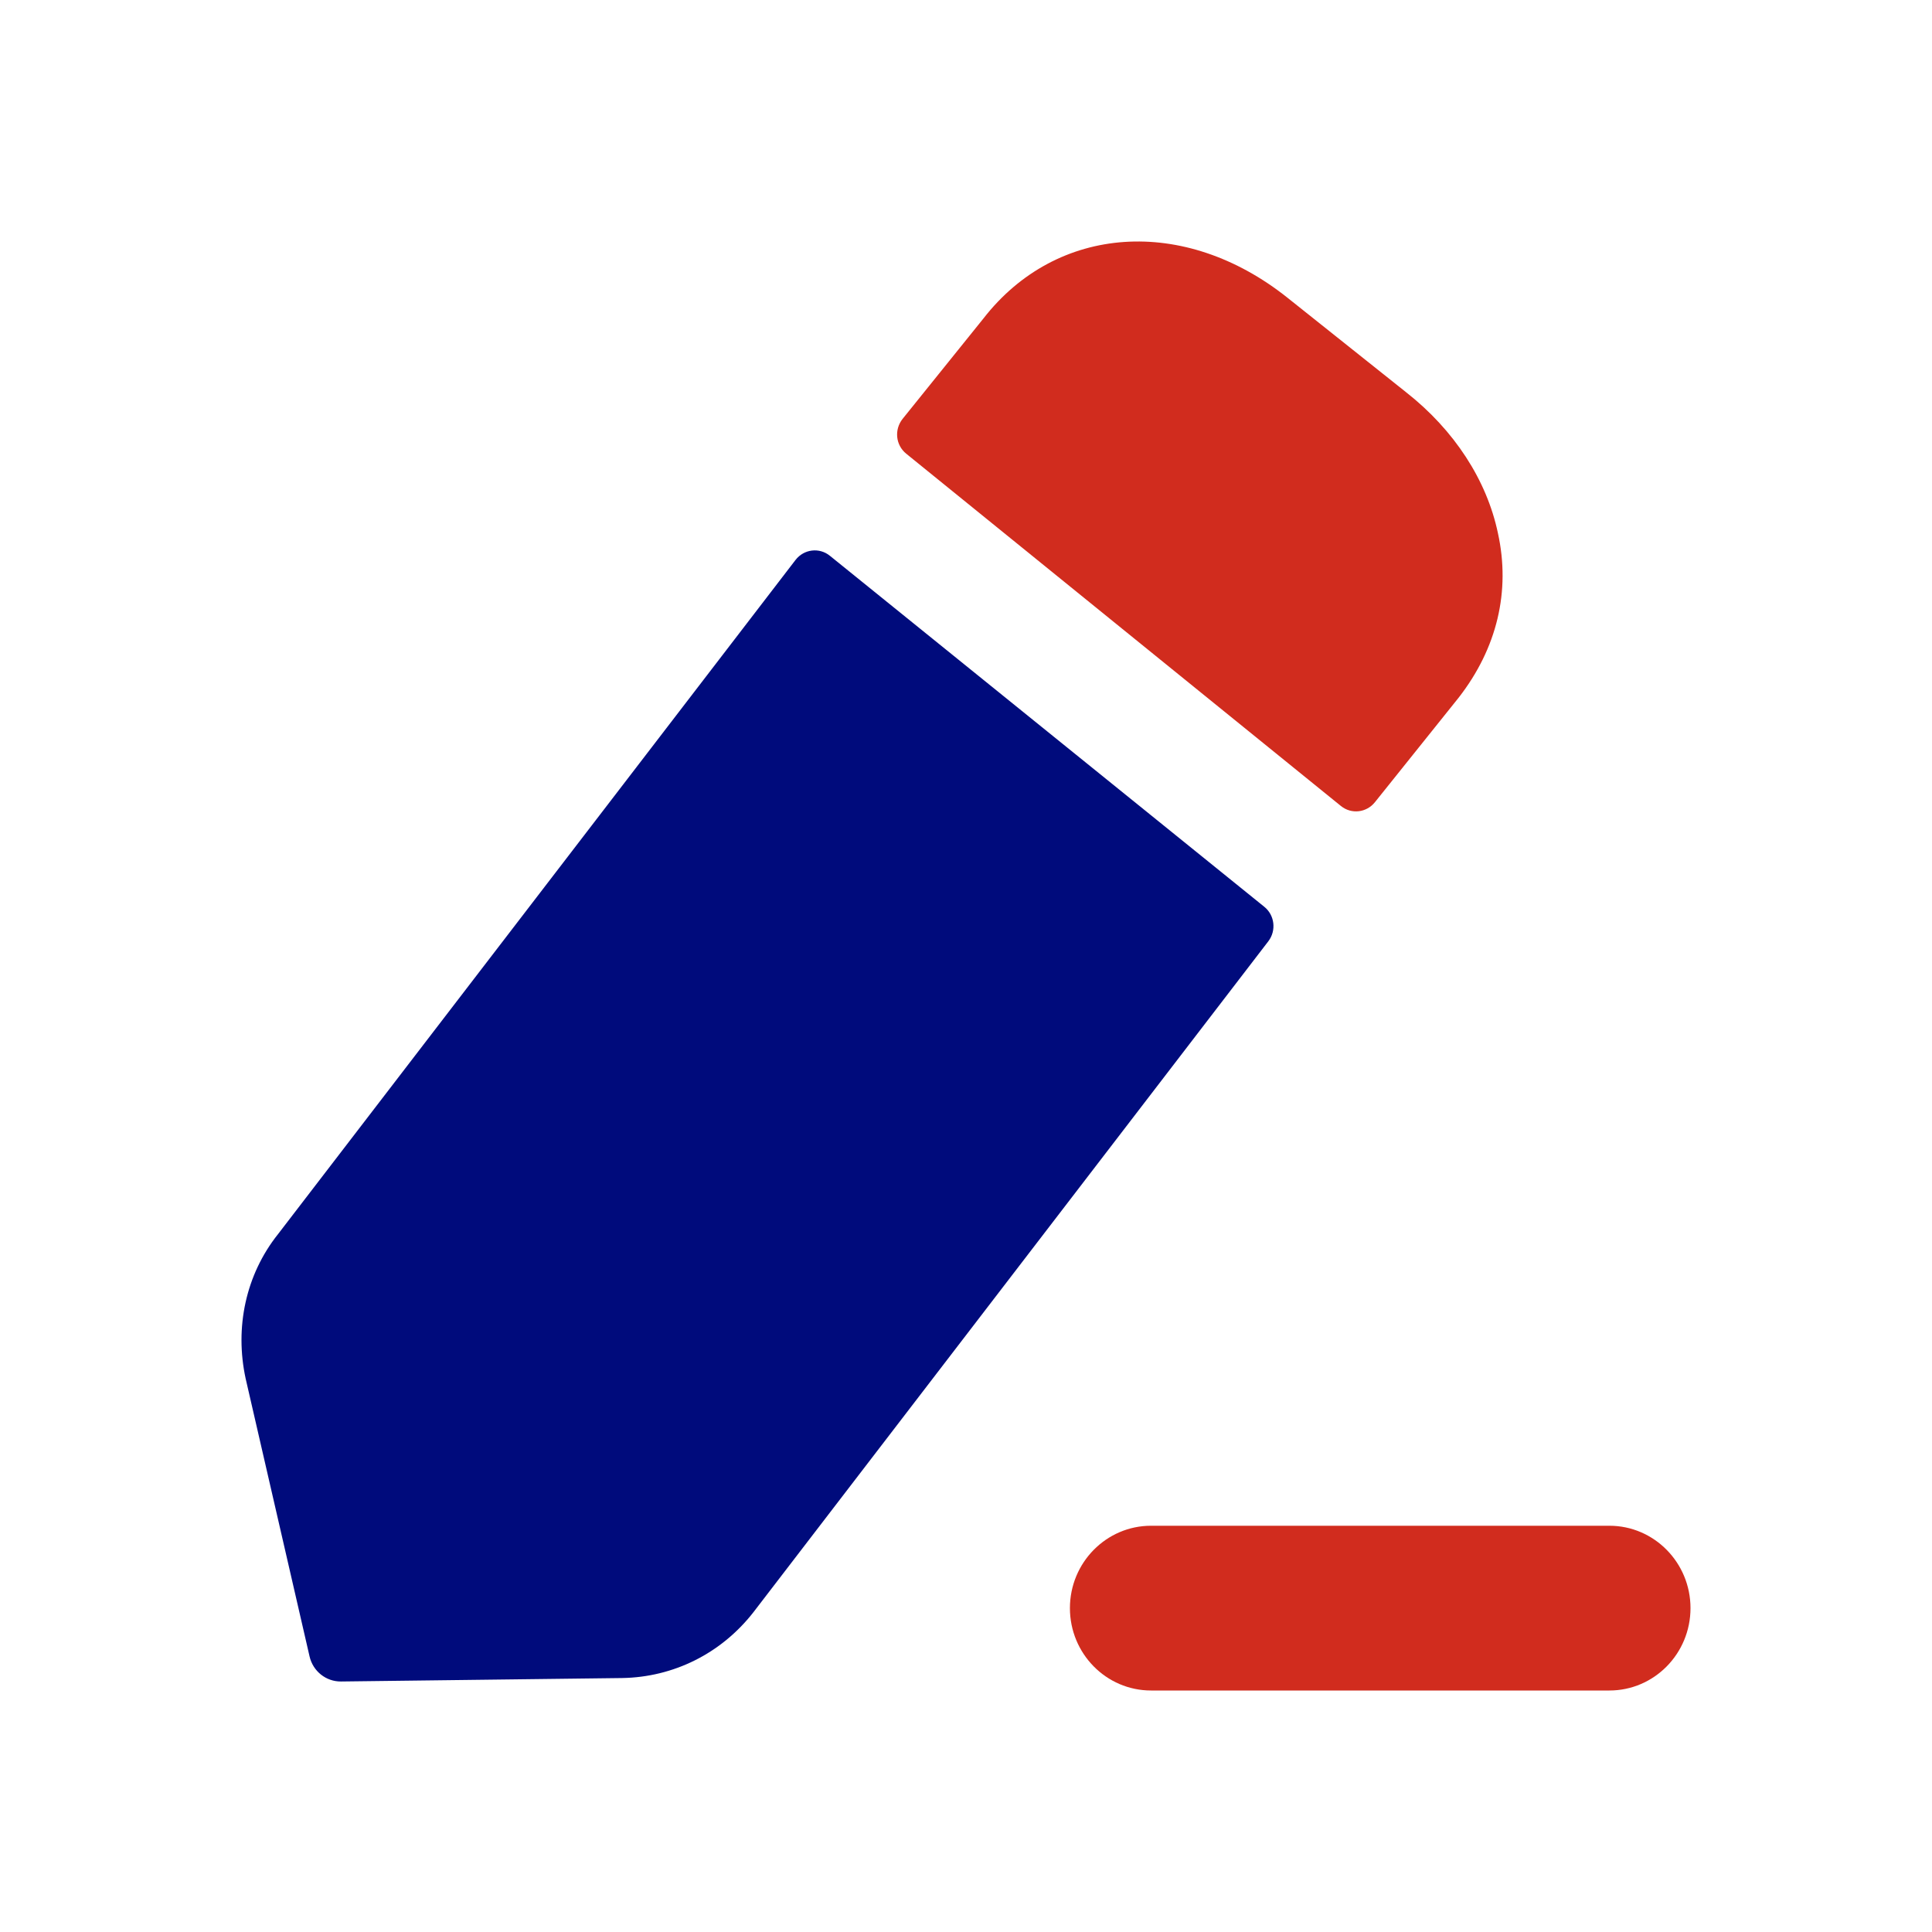
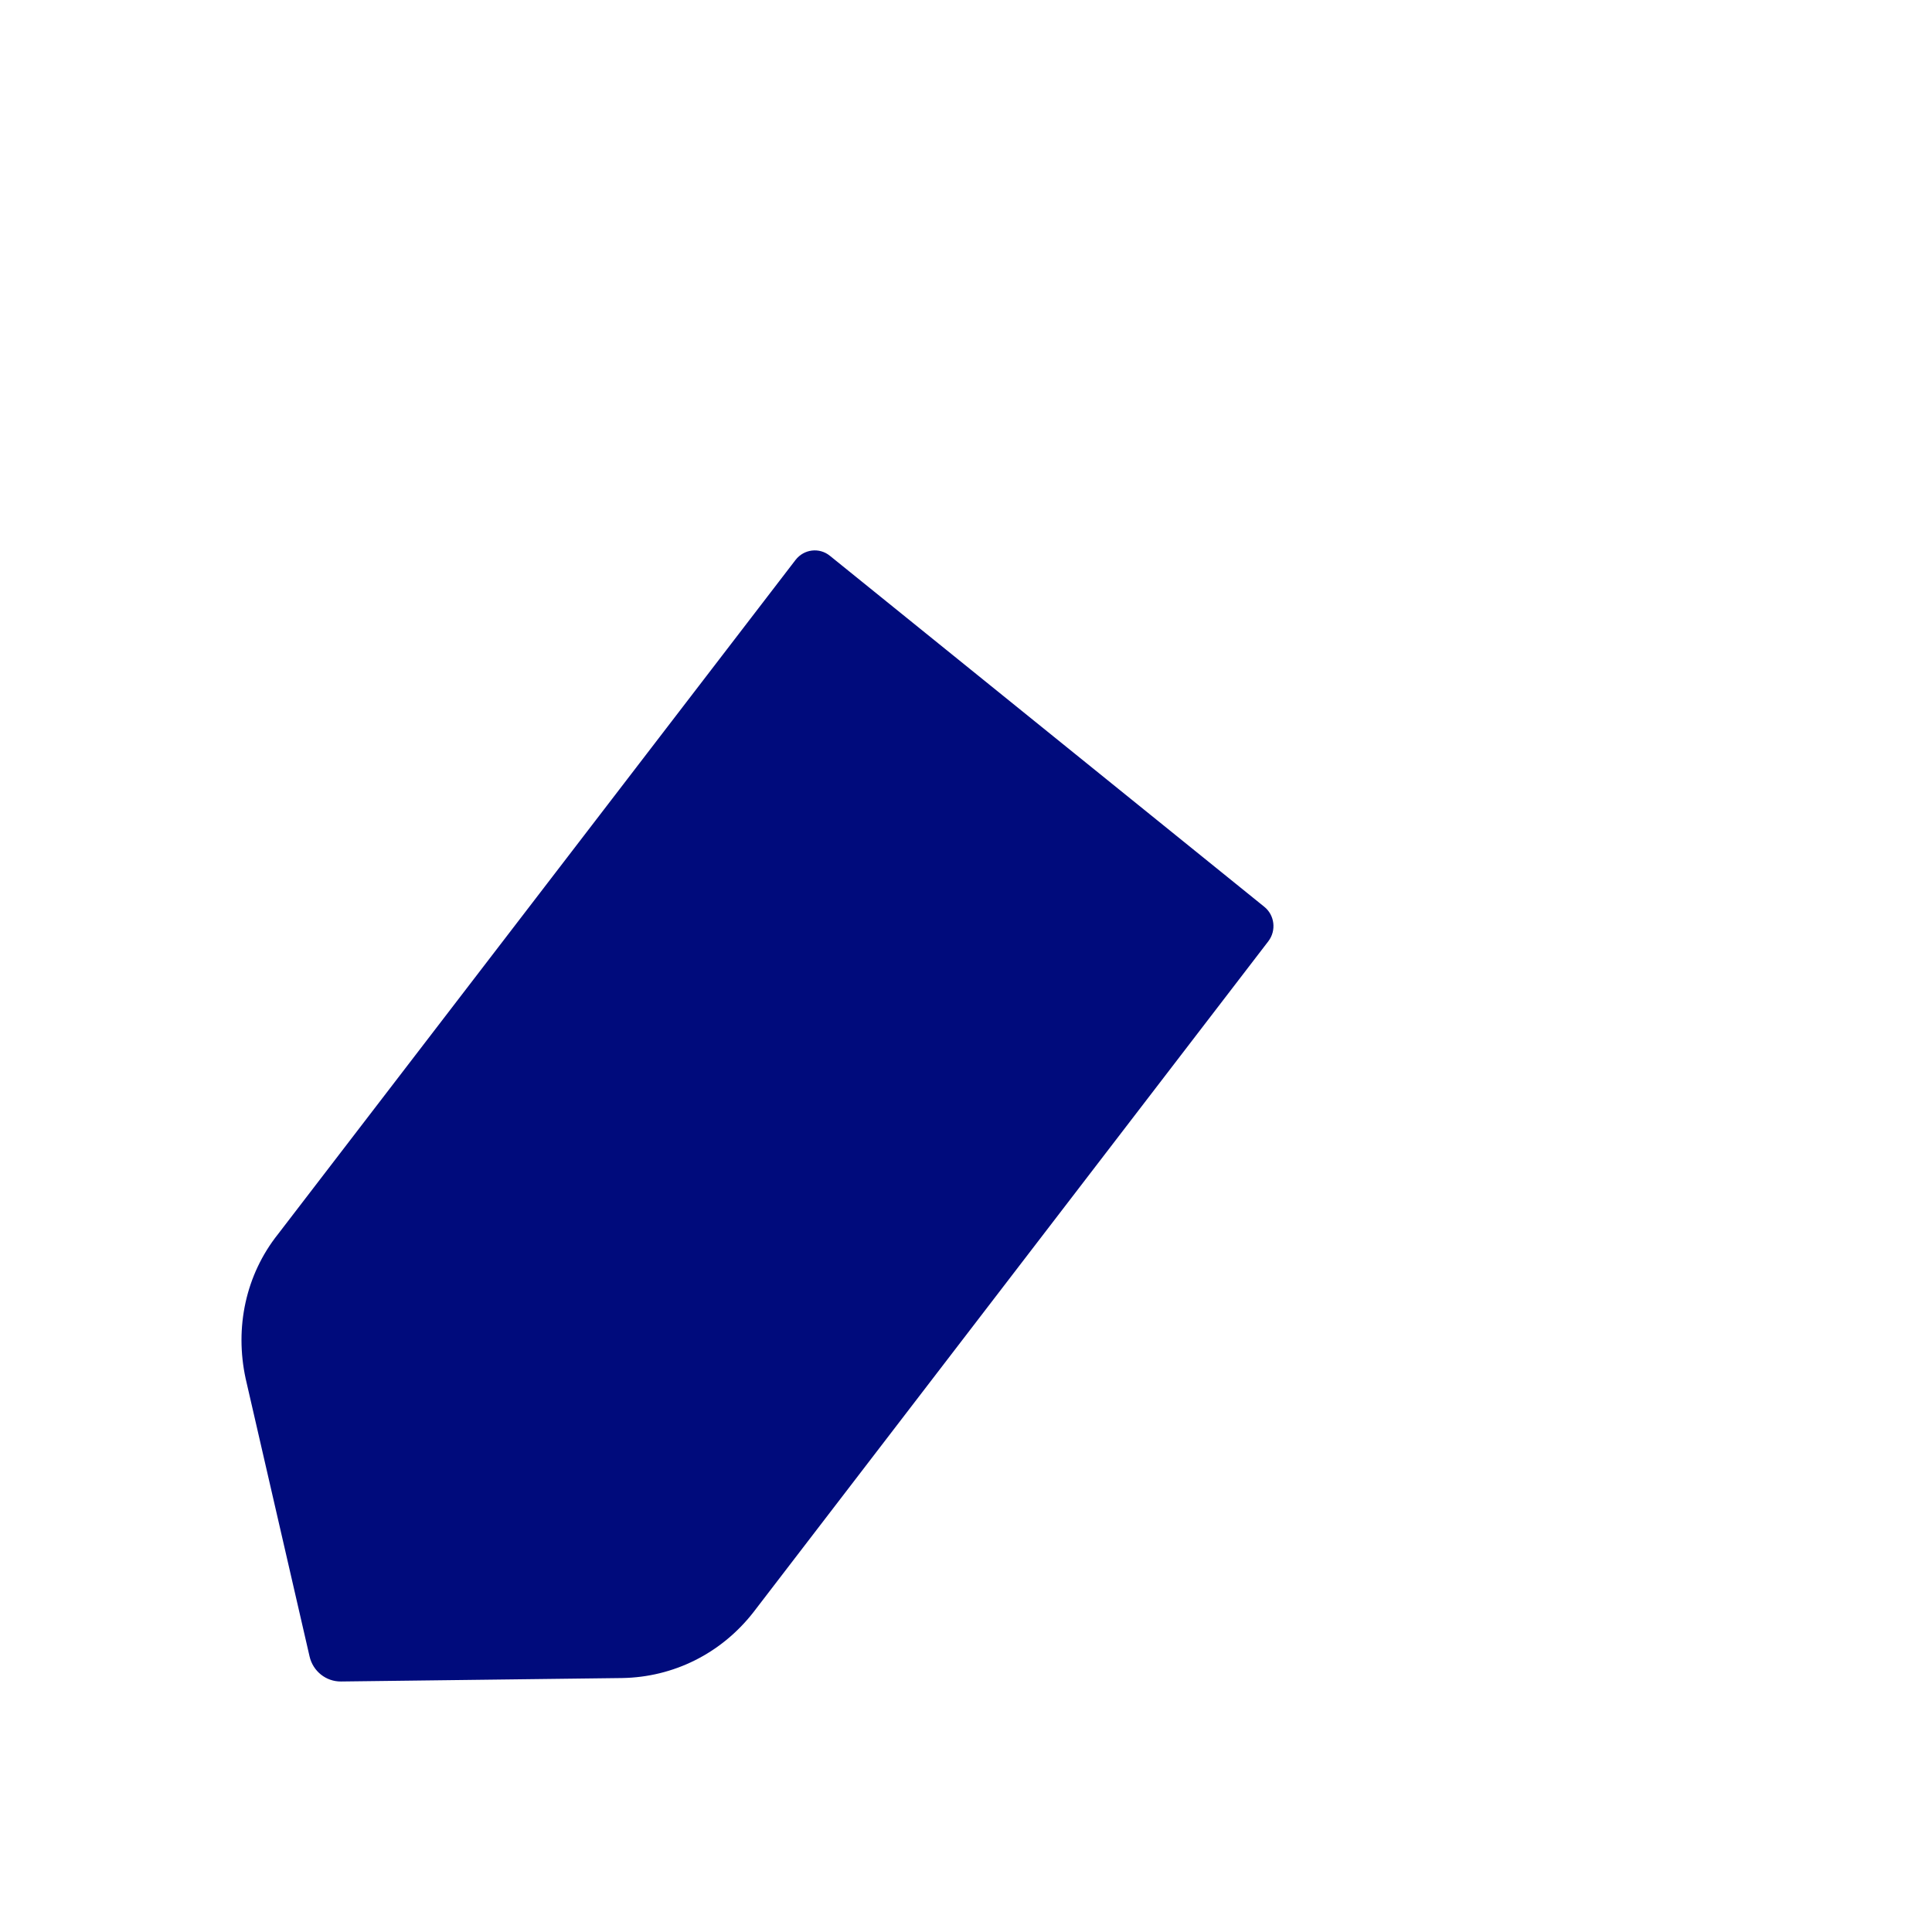
<svg xmlns="http://www.w3.org/2000/svg" width="80" height="80" viewBox="0 0 80 80" fill="none">
-   <path d="M66.642 63.178H47.661C45.809 63.178 44.303 64.707 44.303 66.589C44.303 68.474 45.809 70 47.661 70H66.642C68.494 70 70 68.474 70 66.589C70 64.707 68.494 63.178 66.642 63.178" fill="#D12C1E" />
  <path d="M34.363 23.013L52.35 37.547C52.783 37.894 52.858 38.532 52.519 38.976L31.196 66.761C29.855 68.477 27.88 69.448 25.764 69.484L14.123 69.627C13.502 69.634 12.959 69.204 12.818 68.588L10.172 57.086C9.714 54.972 10.172 52.786 11.513 51.102L32.942 23.185C33.288 22.737 33.926 22.658 34.363 23.013" fill="#000B7C" />
-   <path d="M60.403 28.885L56.936 33.213C56.586 33.654 55.959 33.726 55.525 33.375C51.309 29.963 40.516 21.209 37.521 18.784C37.083 18.425 37.023 17.788 37.376 17.343L40.72 13.19C43.754 9.284 49.045 8.926 53.313 12.33L58.216 16.236C60.227 17.813 61.567 19.891 62.026 22.077C62.555 24.481 61.99 26.842 60.403 28.885" fill="#D12C1E" />
</svg>